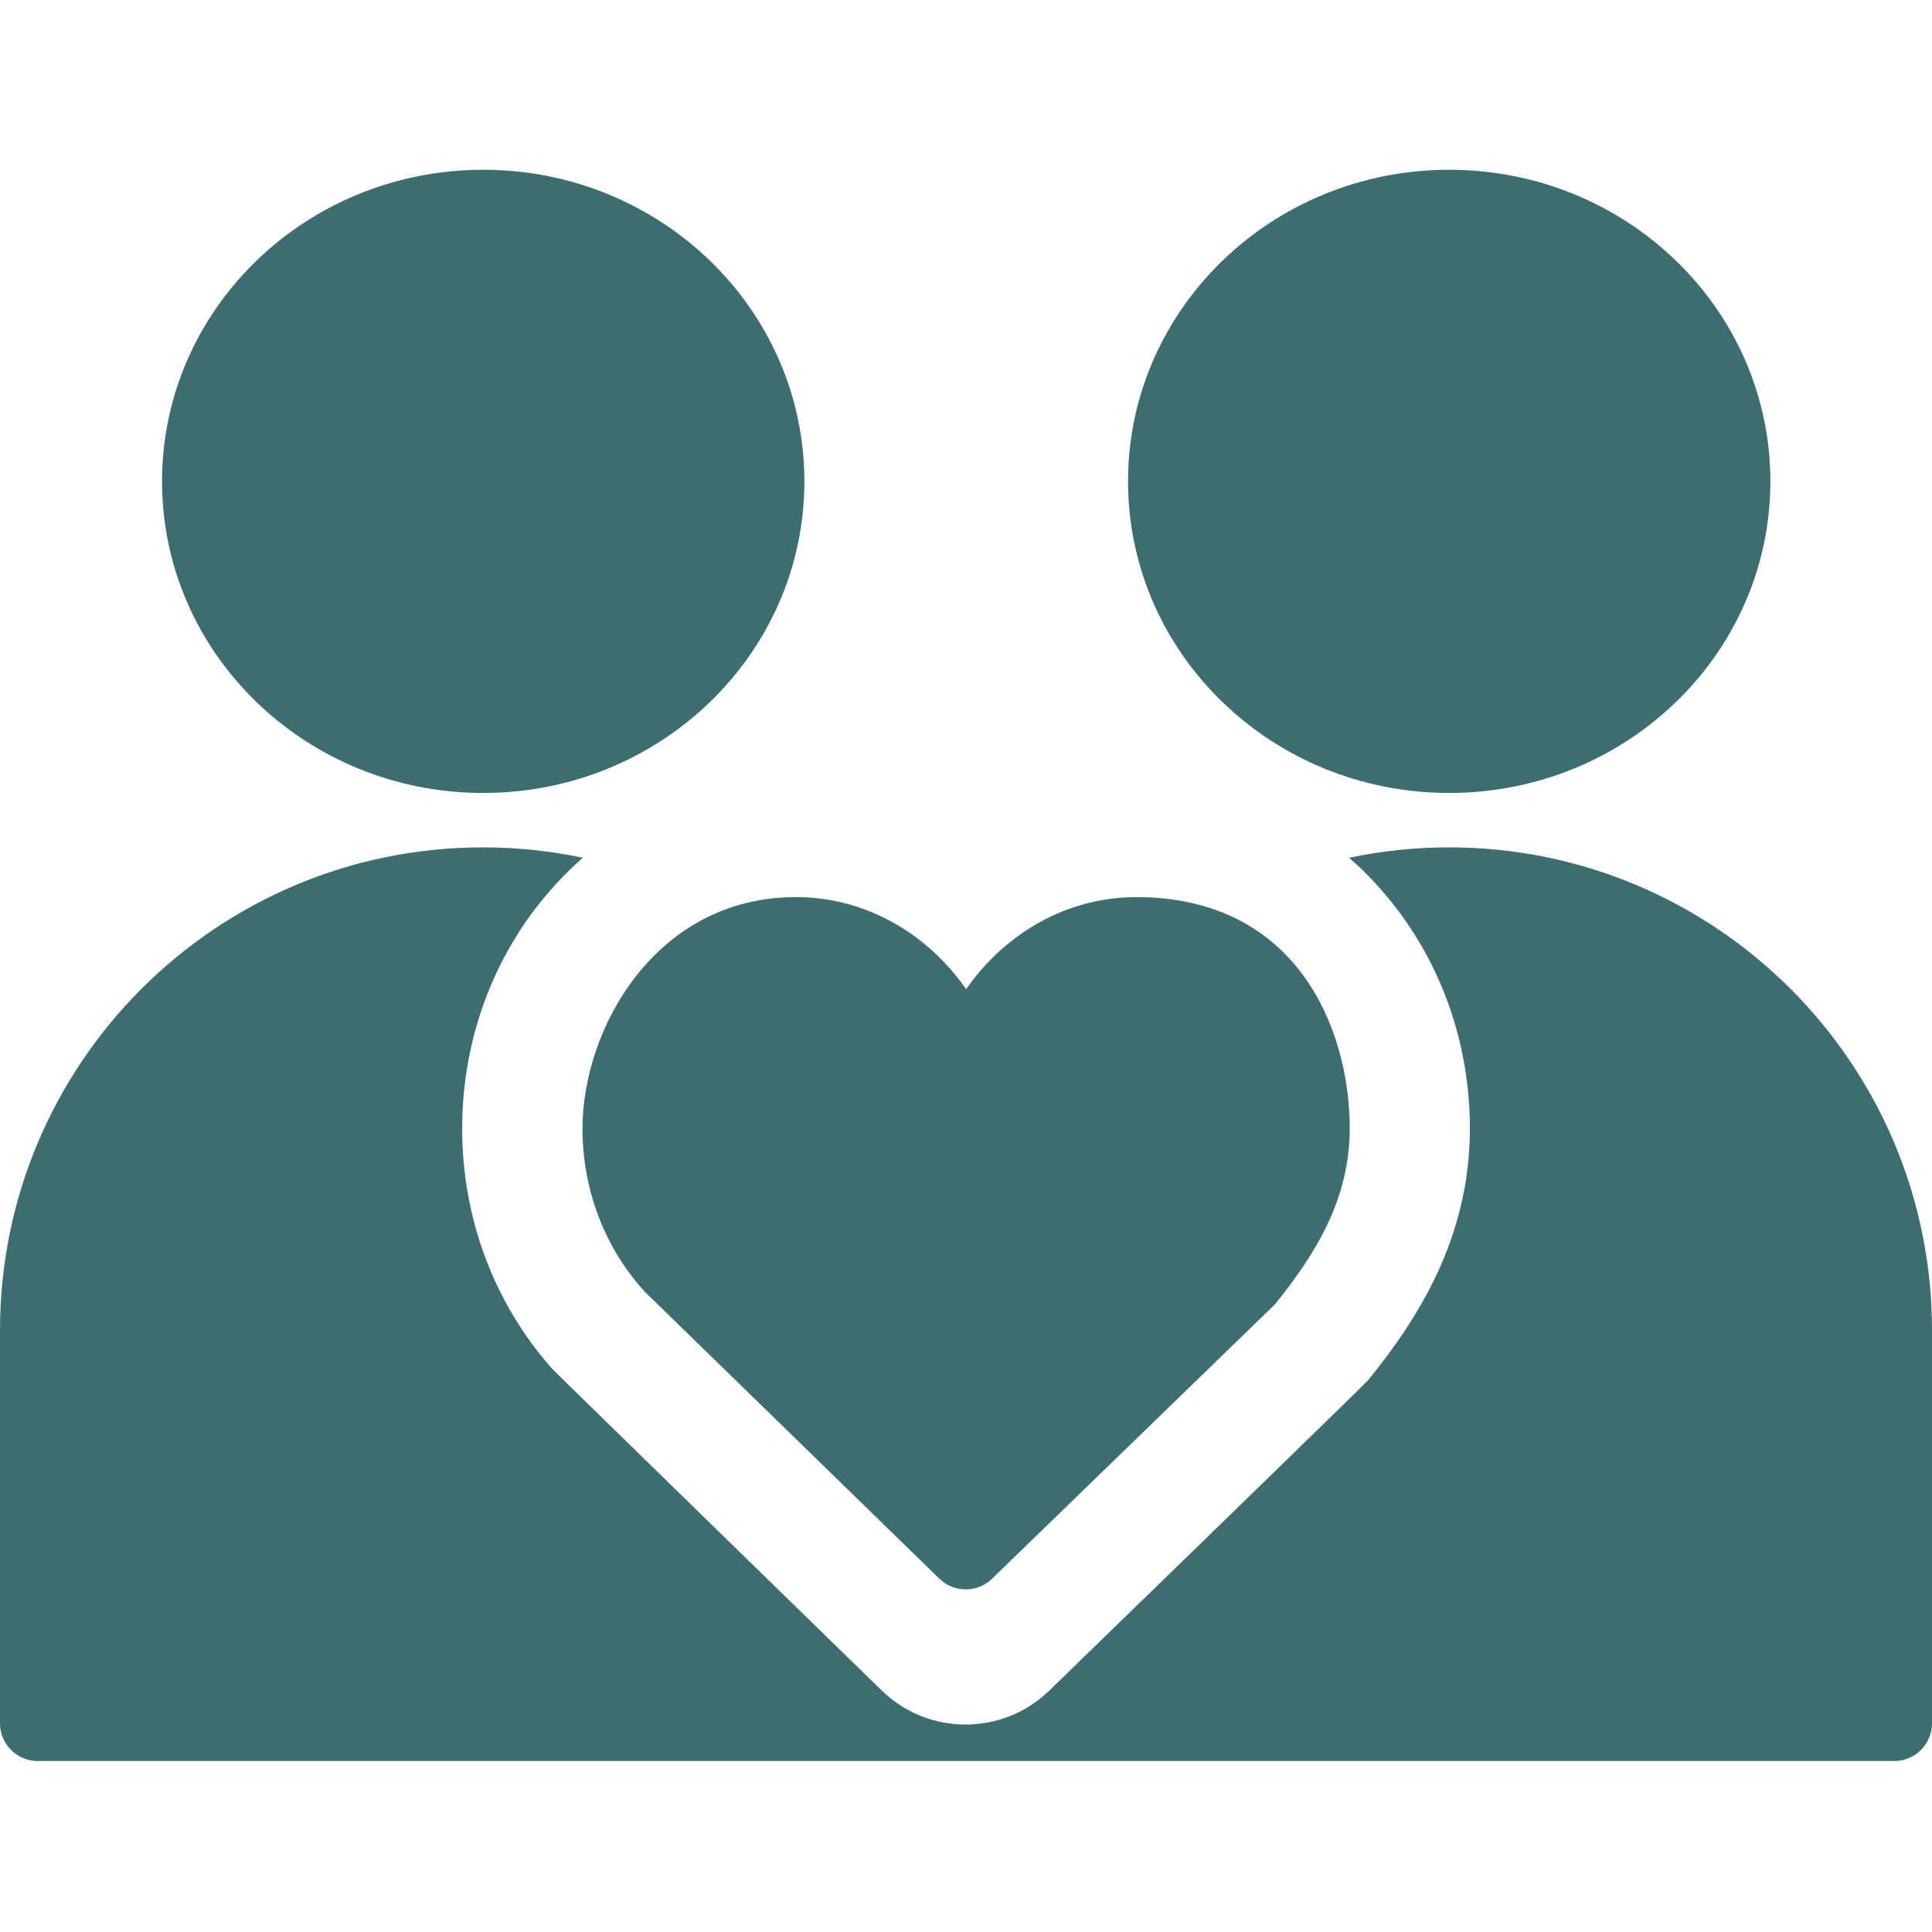
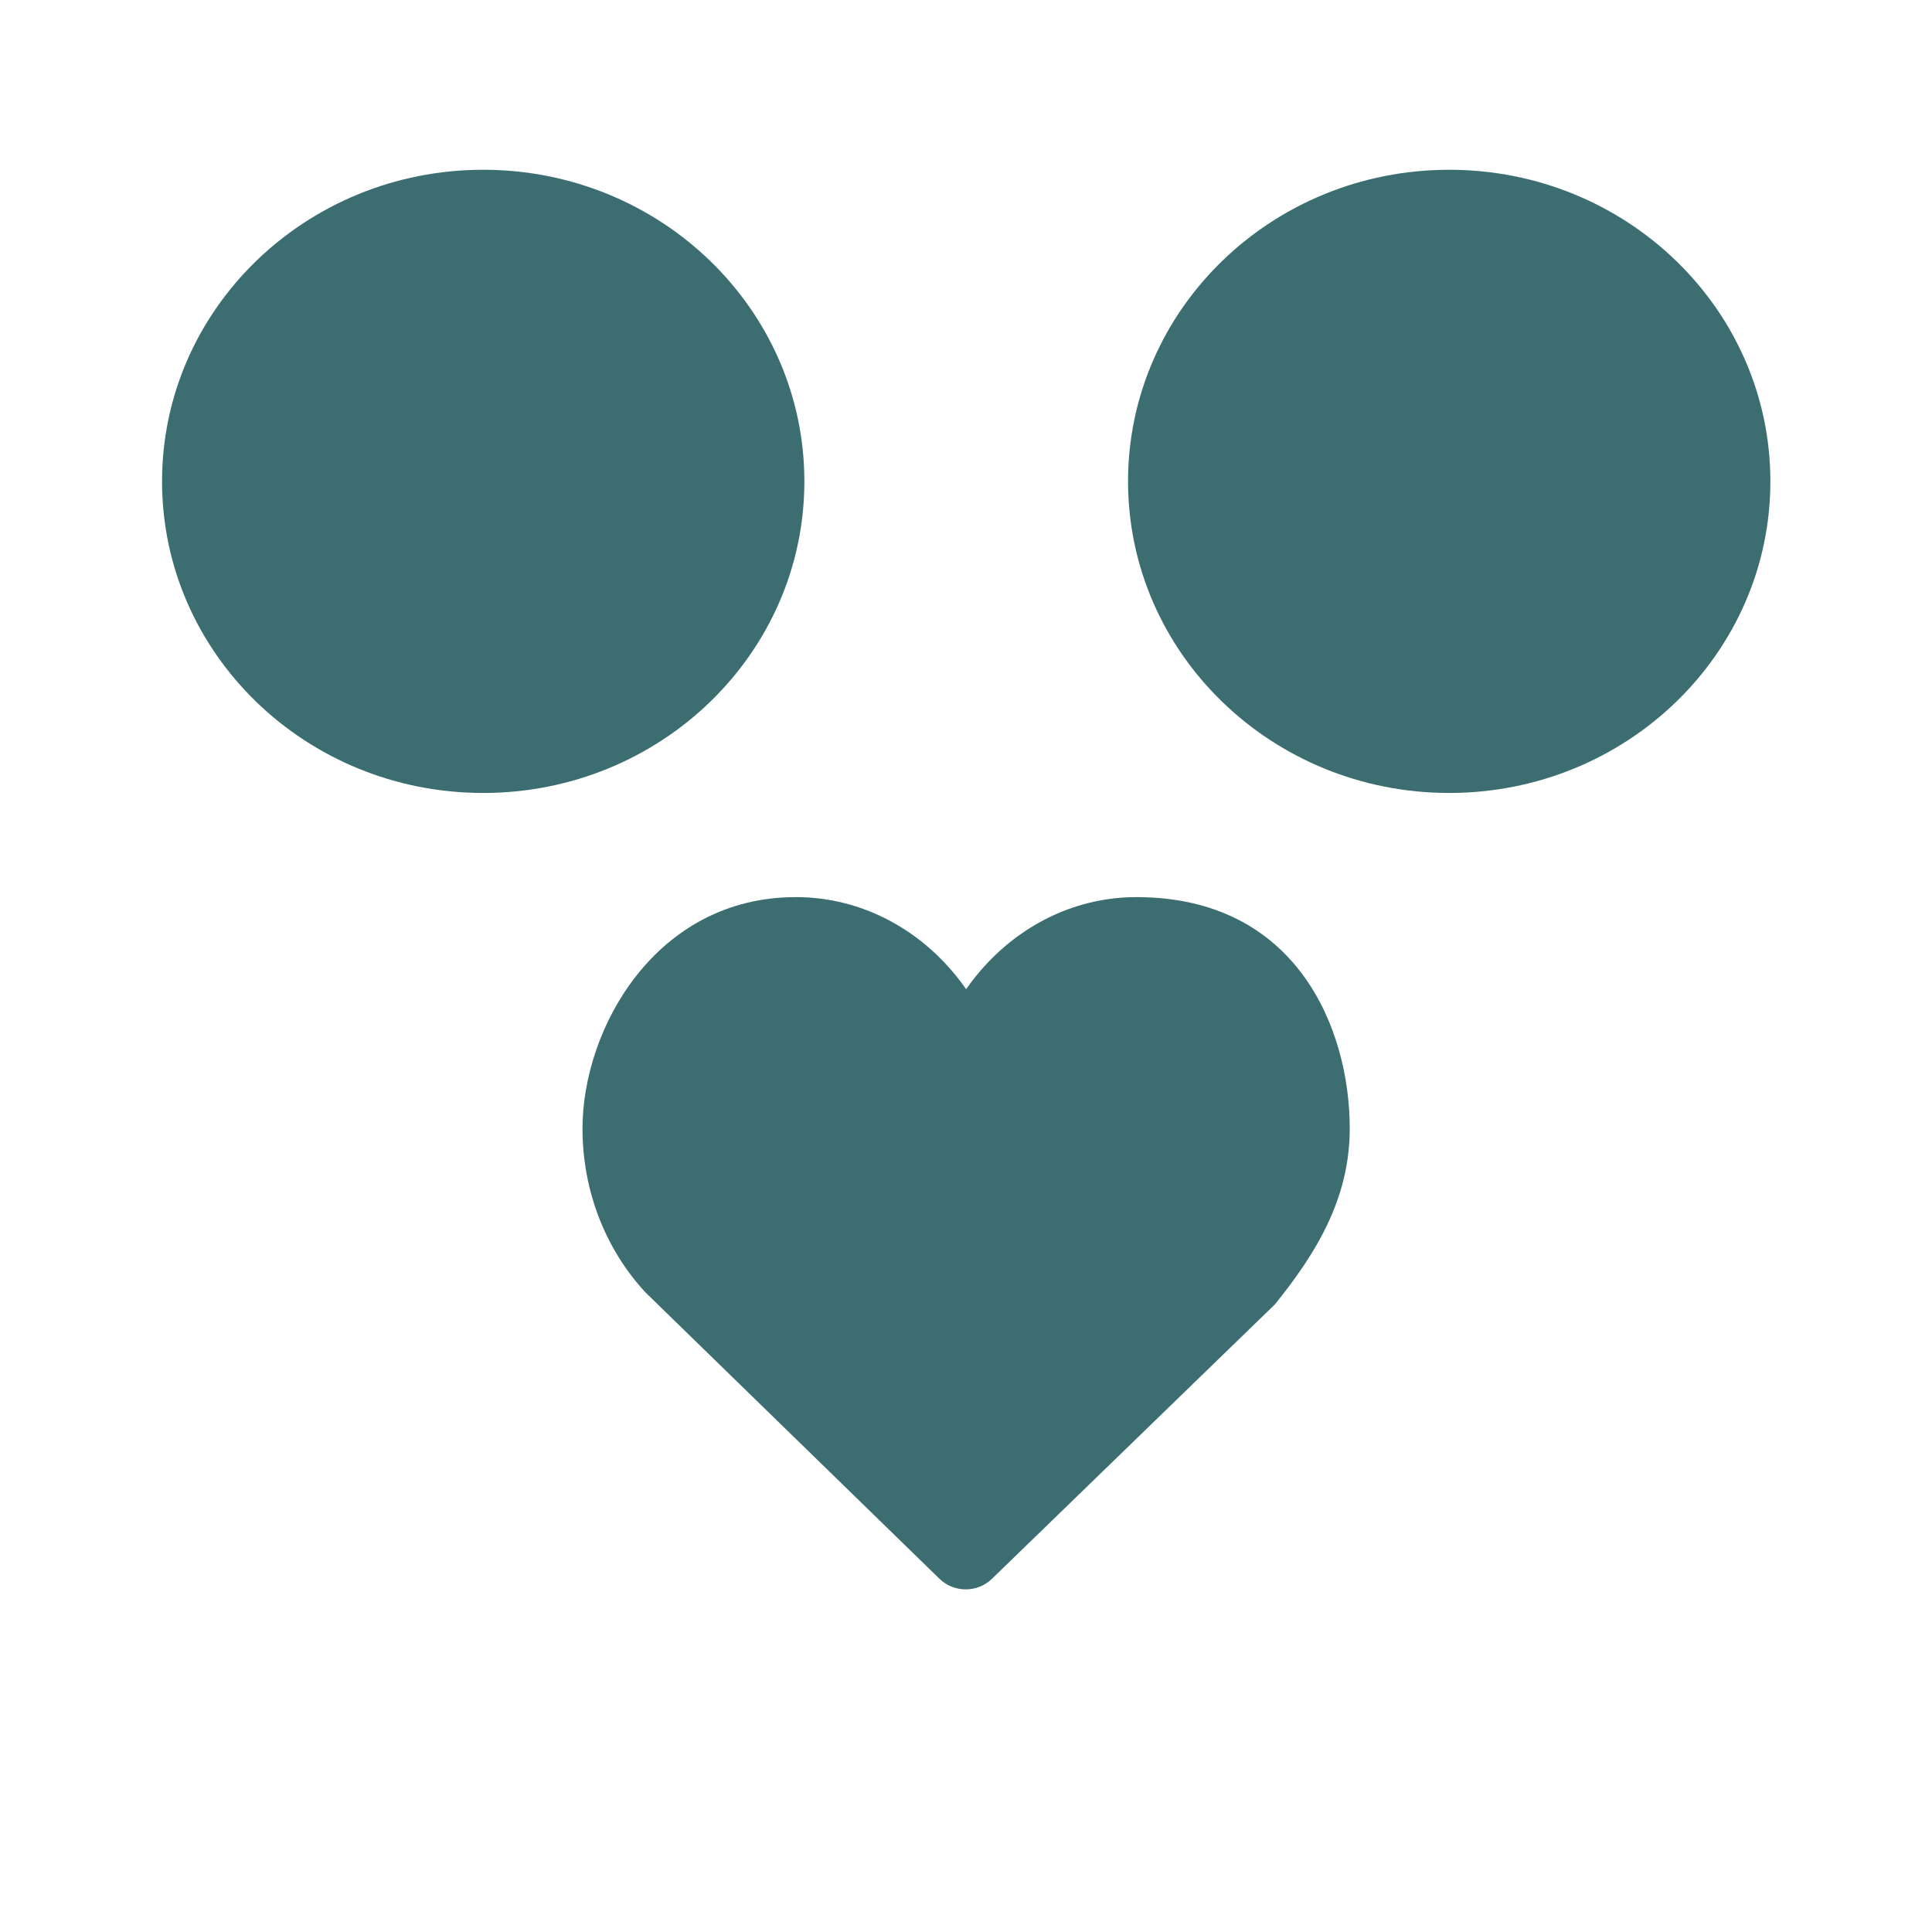
<svg xmlns="http://www.w3.org/2000/svg" width="32" height="32" viewBox="0 0 32 32" fill="none">
-   <path d="M29.323 7.973C29.323 5.123 26.941 2.812 24.003 2.812C21.065 2.812 18.684 5.123 18.684 7.973C18.684 10.823 21.065 13.134 24.003 13.134C26.941 13.134 29.323 10.823 29.323 7.973Z" fill="#3C6E71" />
-   <path d="M24 14.035C23.433 14.035 22.88 14.095 22.346 14.207C22.498 14.34 22.644 14.481 22.783 14.633C23.791 15.725 24.346 17.167 24.346 18.692C24.346 20.539 23.446 21.889 22.662 22.859C22.612 22.922 17.379 28.002 17.379 28.002C16.994 28.375 16.498 28.562 16 28.564C15.998 28.564 15.995 28.564 15.992 28.564C15.491 28.564 14.989 28.375 14.603 27.999C14.603 27.999 9.191 22.724 9.15 22.676C8.185 21.592 7.655 20.18 7.655 18.692C7.655 17.167 8.209 15.725 9.217 14.633C9.356 14.481 9.502 14.34 9.654 14.207C9.12 14.095 8.567 14.035 8 14.035C3.582 14.035 0 17.617 0 22.035V28.543C0 28.888 0.28 29.168 0.625 29.168H31.375C31.72 29.168 32 28.888 32 28.543V22.035C32 17.617 28.418 14.035 24 14.035Z" fill="#3C6E71" />
+   <path d="M29.323 7.973C29.323 5.123 26.941 2.812 24.003 2.812C21.065 2.812 18.684 5.123 18.684 7.973C18.684 10.823 21.065 13.134 24.003 13.134C26.941 13.134 29.323 10.823 29.323 7.973" fill="#3C6E71" />
  <path d="M13.323 7.973C13.323 5.123 10.941 2.812 8.003 2.812C5.065 2.812 2.684 5.123 2.684 7.973C2.684 10.823 5.065 13.134 8.003 13.134C10.941 13.134 13.323 10.823 13.323 7.973Z" fill="#3C6E71" />
  <path d="M9.648 18.692C9.648 19.743 10.04 20.694 10.672 21.386L10.671 21.387L15.559 26.148C15.802 26.384 16.188 26.384 16.431 26.149L21.115 21.606C21.791 20.77 22.356 19.859 22.356 18.692C22.356 17.035 21.476 14.859 18.823 14.859C17.85 14.859 16.969 15.286 16.33 15.977C16.212 16.104 16.102 16.24 16.002 16.384C15.9 16.237 15.787 16.098 15.667 15.969C15.029 15.283 14.151 14.859 13.181 14.859C10.863 14.859 9.648 17.035 9.648 18.692Z" fill="#3C6E71" />
</svg>